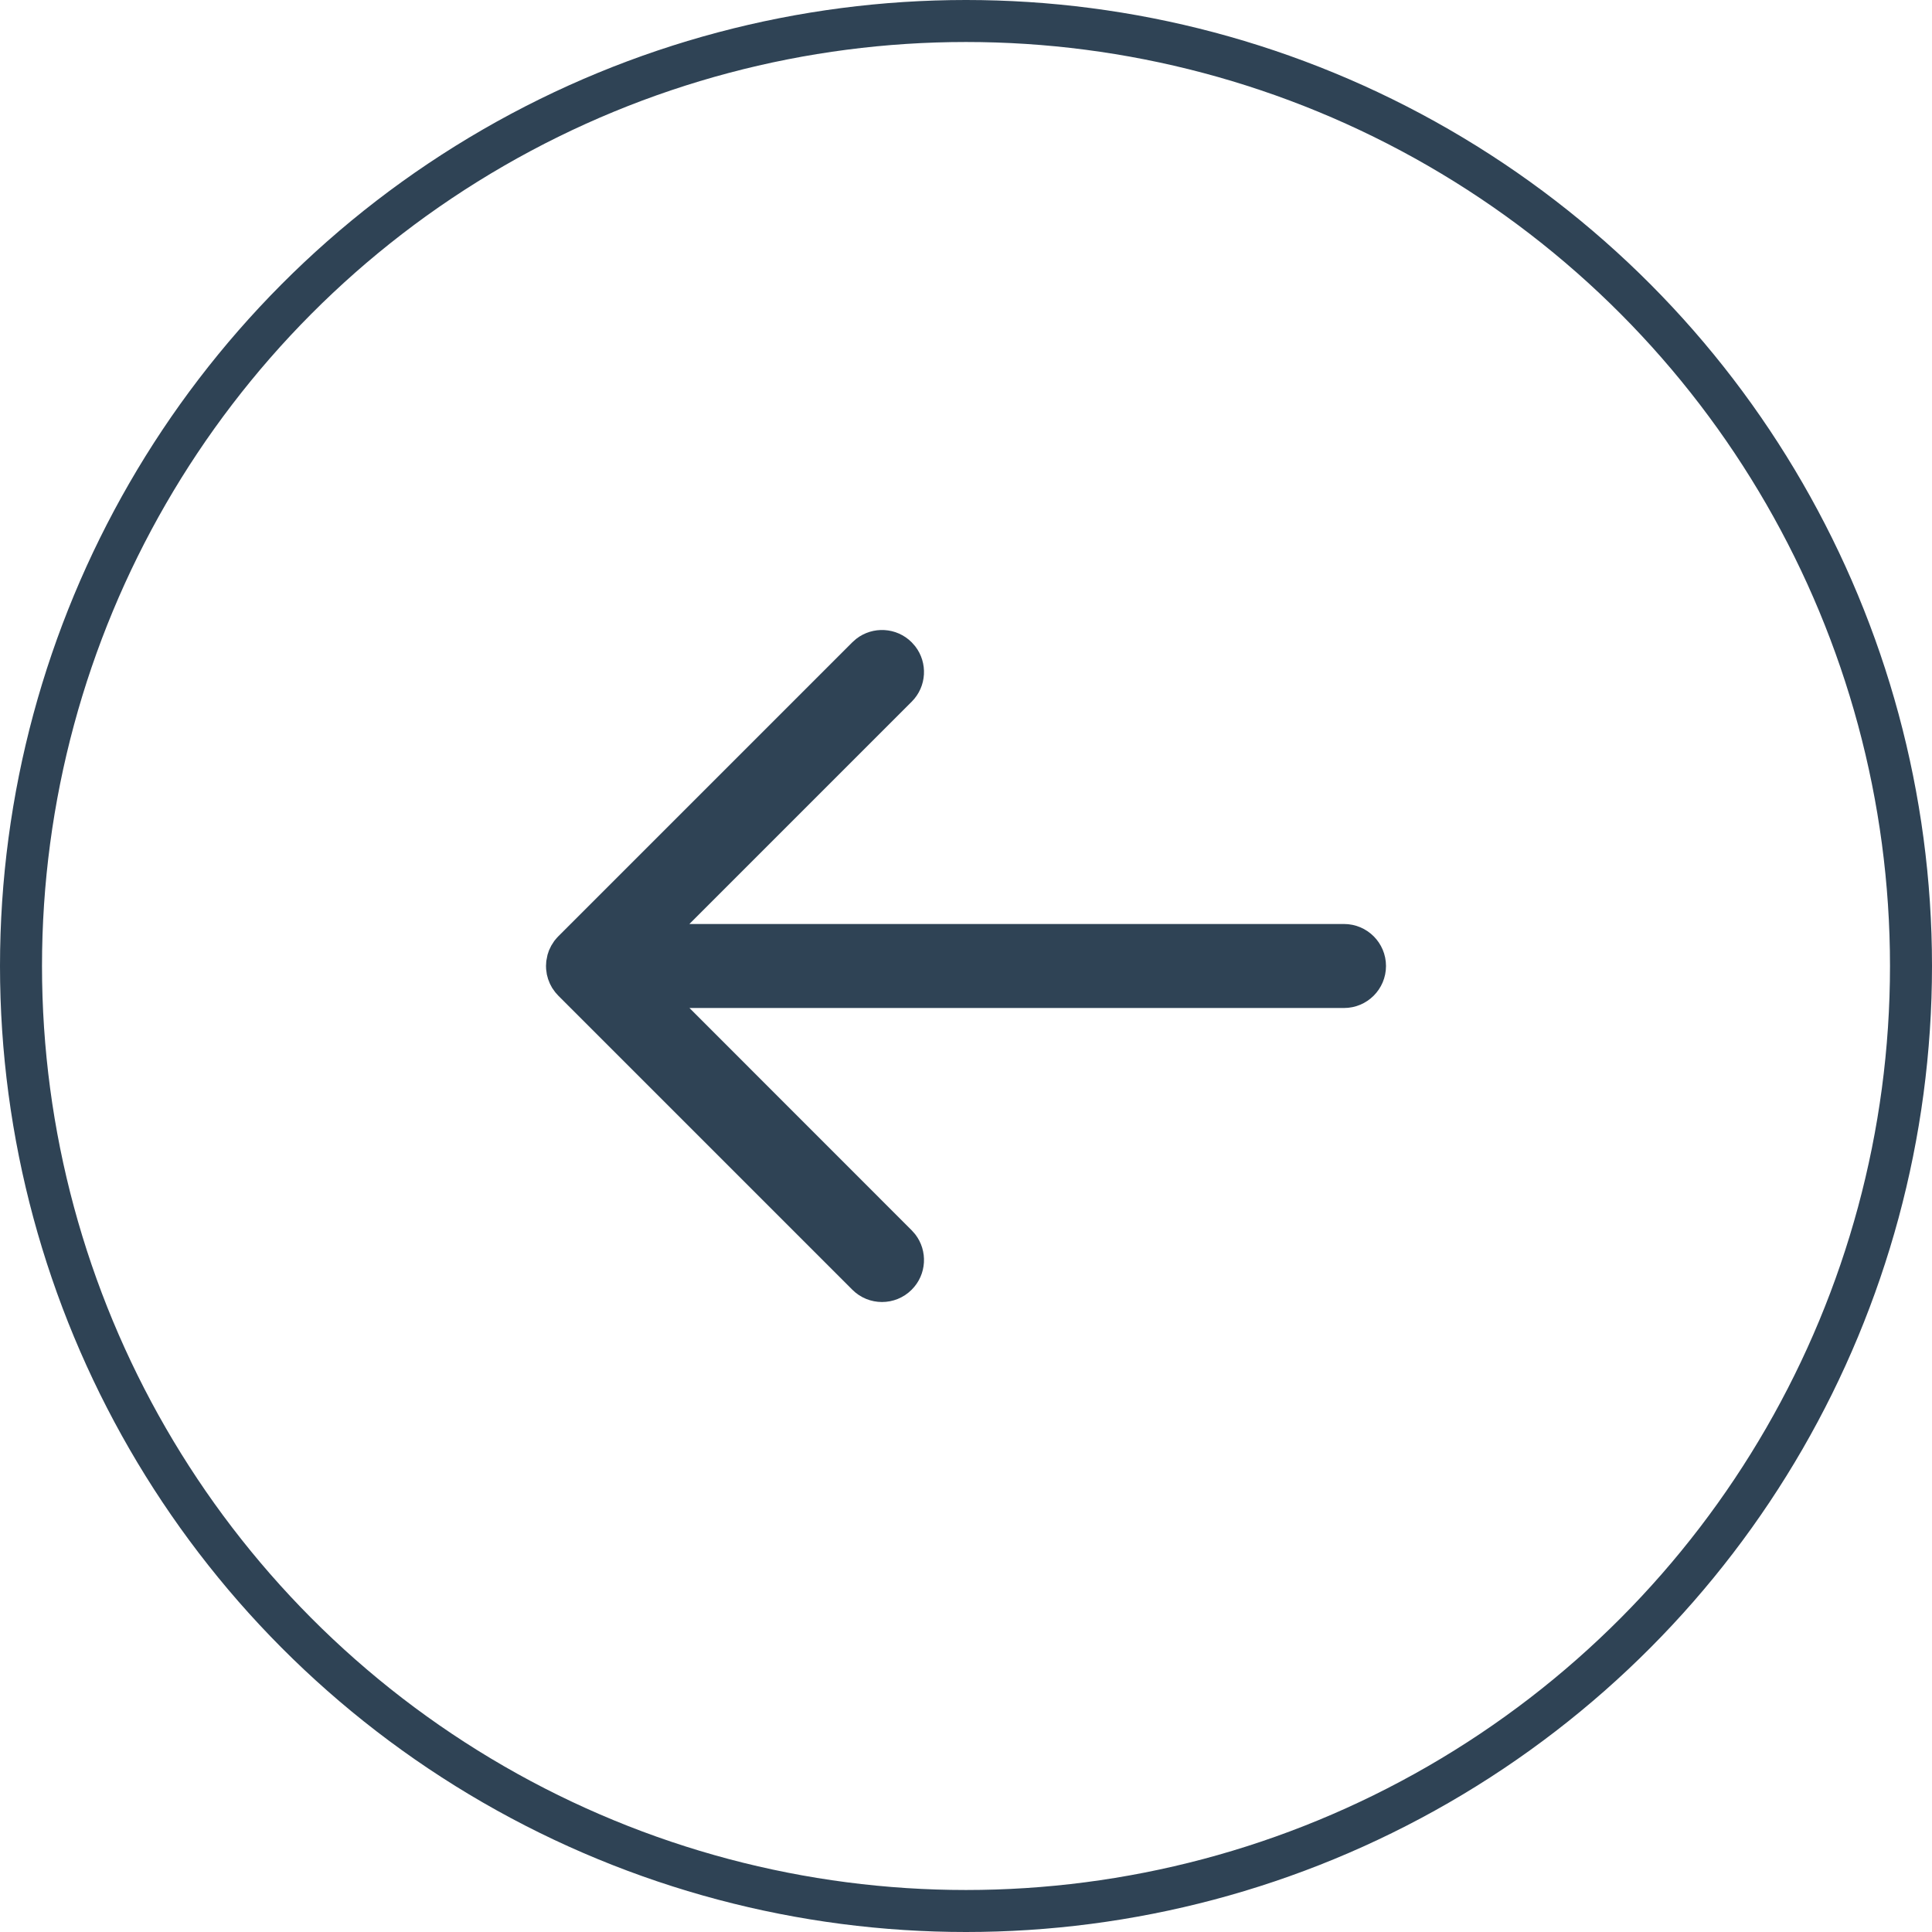
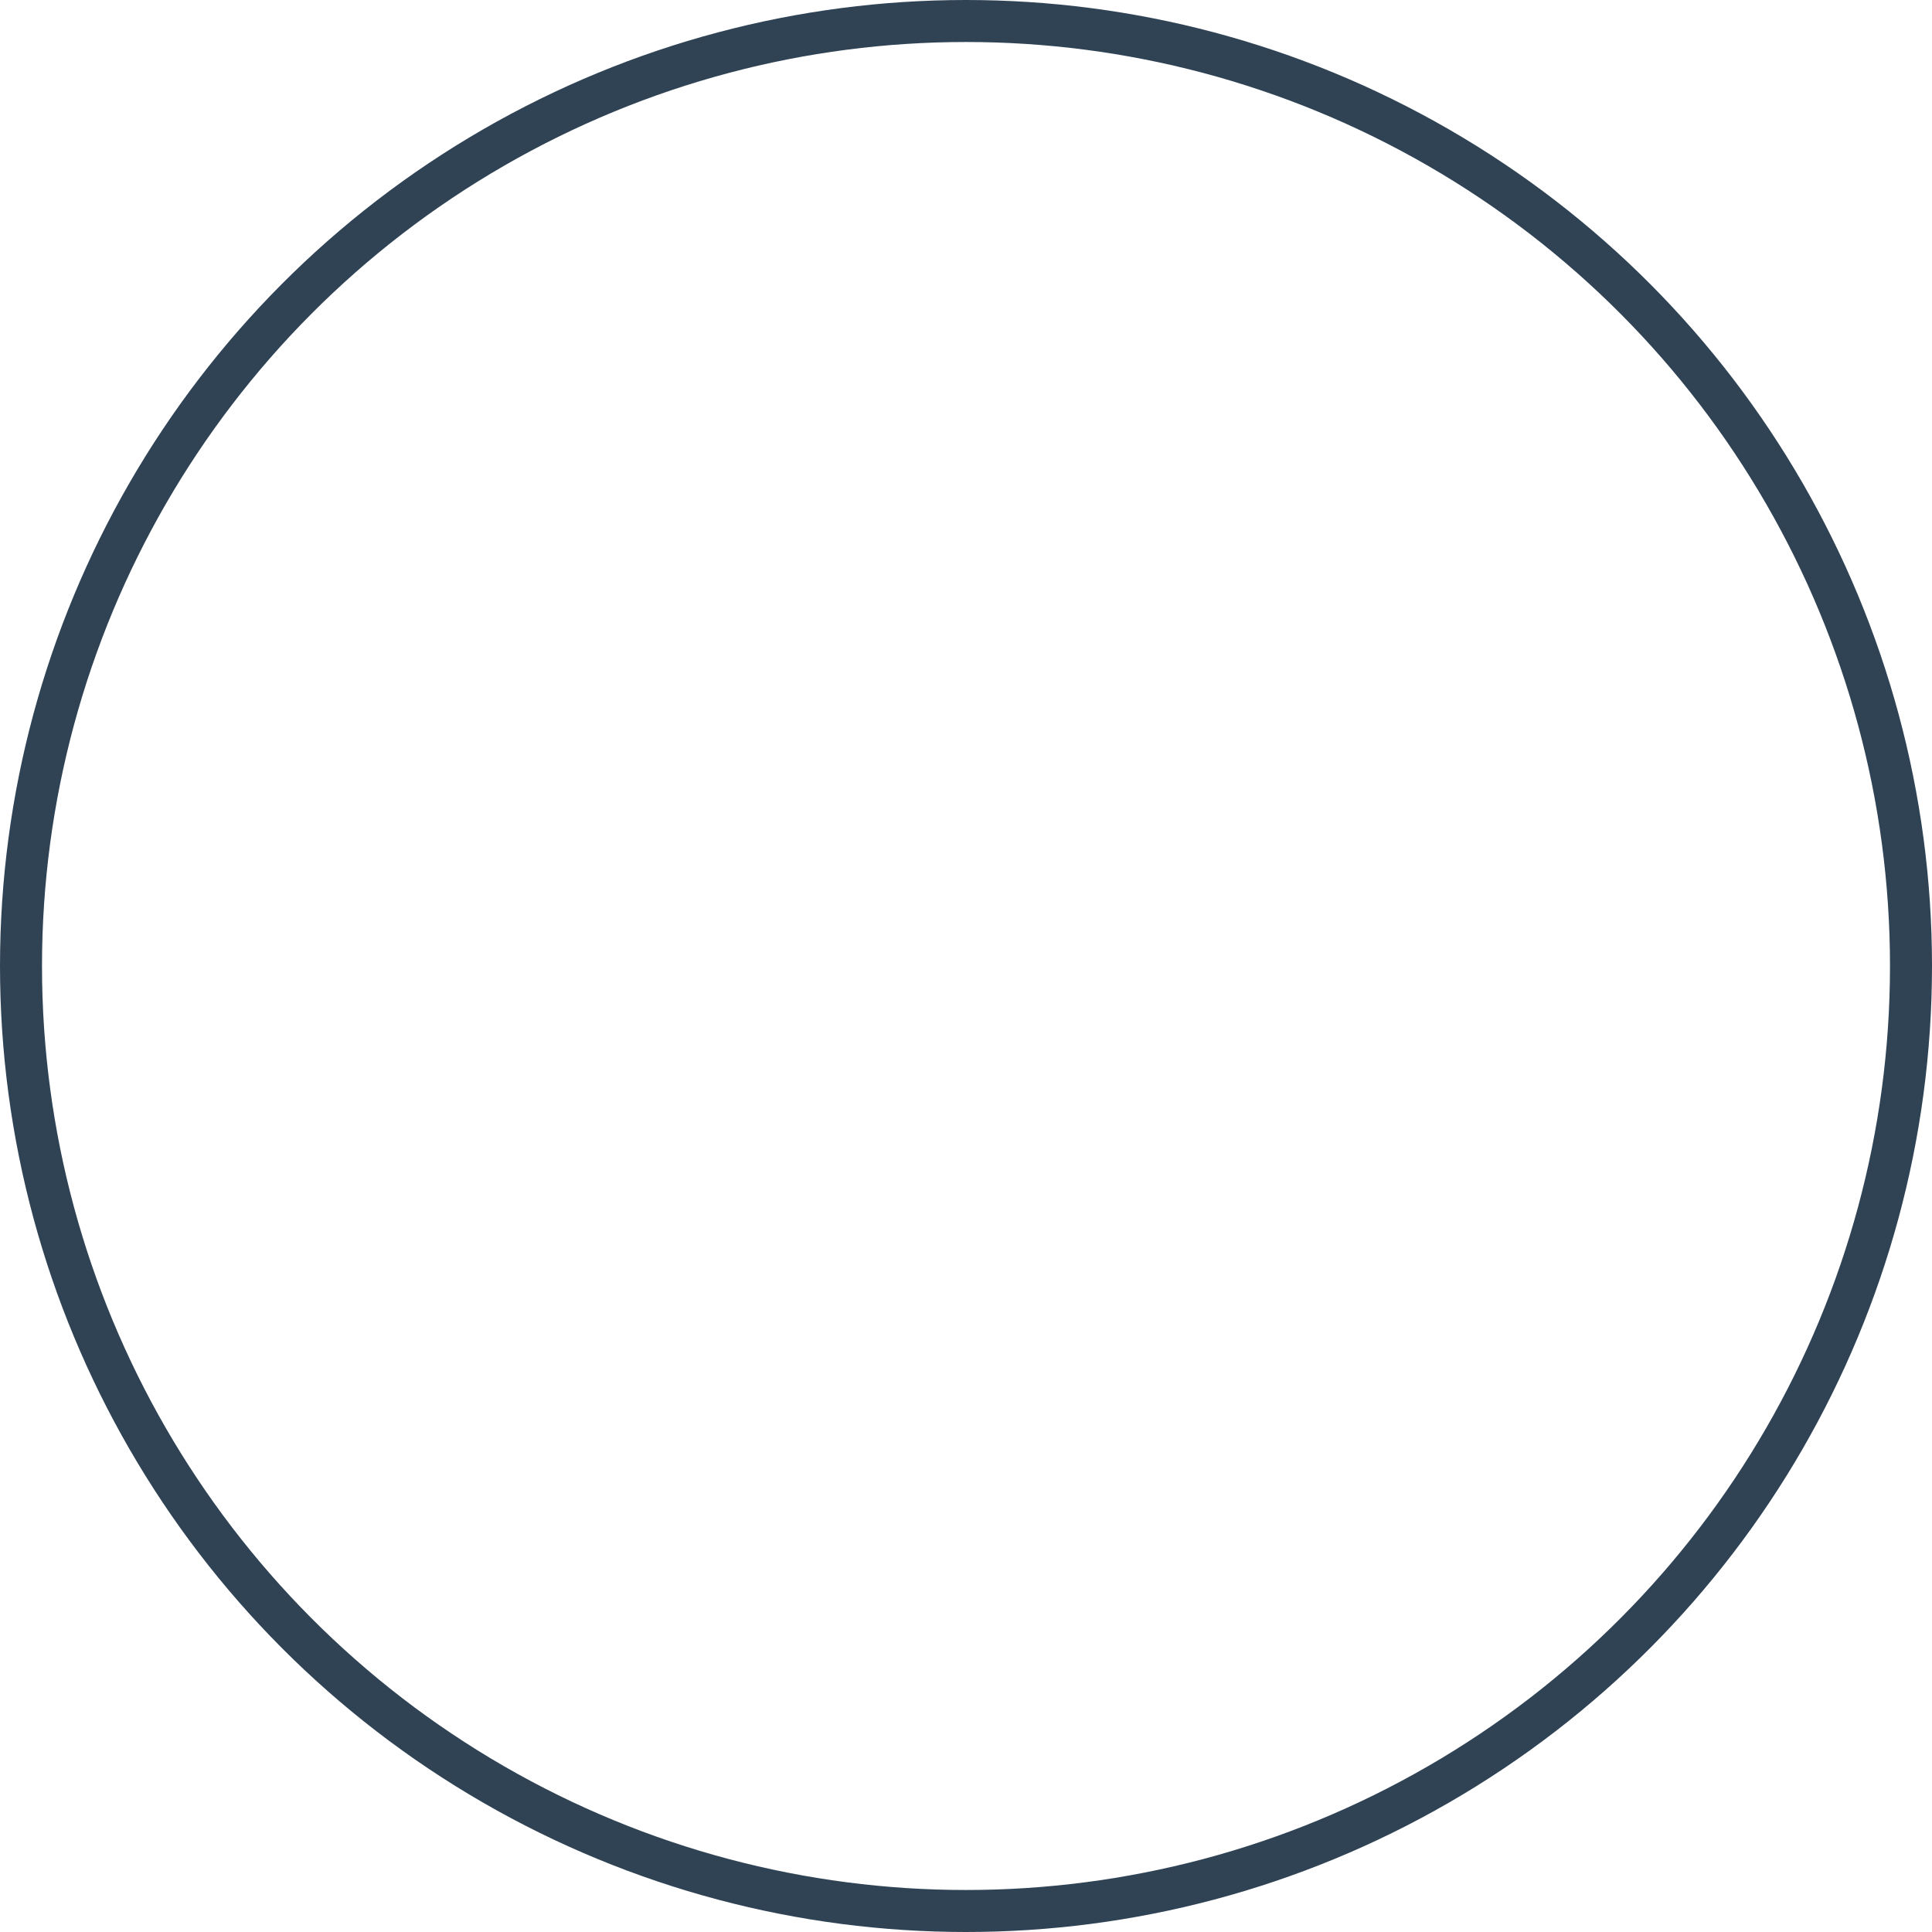
<svg xmlns="http://www.w3.org/2000/svg" width="46" height="46" viewBox="0 0 46 46" fill="none">
  <circle cx="23" cy="23" r="22.5" transform="matrix(-1 0 0 1 46 0)" stroke="#2F4355" />
-   <path fill-rule="evenodd" clip-rule="evenodd" d="M21.79 15.387L21.707 15.293C21.347 14.932 20.779 14.905 20.387 15.21L20.293 15.293L13.293 22.293L13.252 22.337L13.196 22.405L13.125 22.516L13.071 22.629L13.036 22.734L13.007 22.882L13 23L13.003 23.075L13.02 23.201L13.05 23.312L13.094 23.423L13.146 23.521L13.22 23.625L13.293 23.707L20.293 30.707C20.683 31.098 21.317 31.098 21.707 30.707C22.068 30.347 22.095 29.779 21.79 29.387L21.707 29.293L16.416 24H32C32.552 24 33 23.552 33 23C33 22.448 32.552 22 32 22H16.414L21.707 16.707C22.068 16.347 22.095 15.779 21.79 15.387L21.707 15.293L21.79 15.387Z" fill="#2F4355" />
</svg>